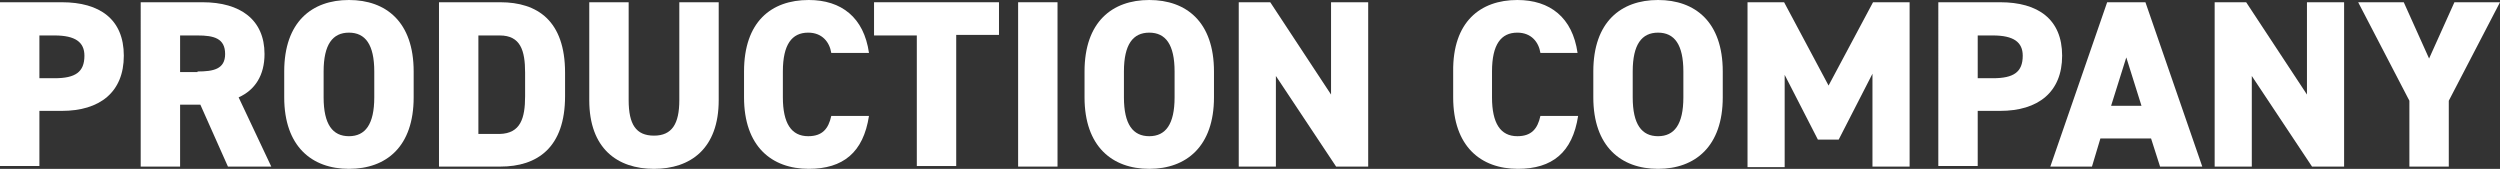
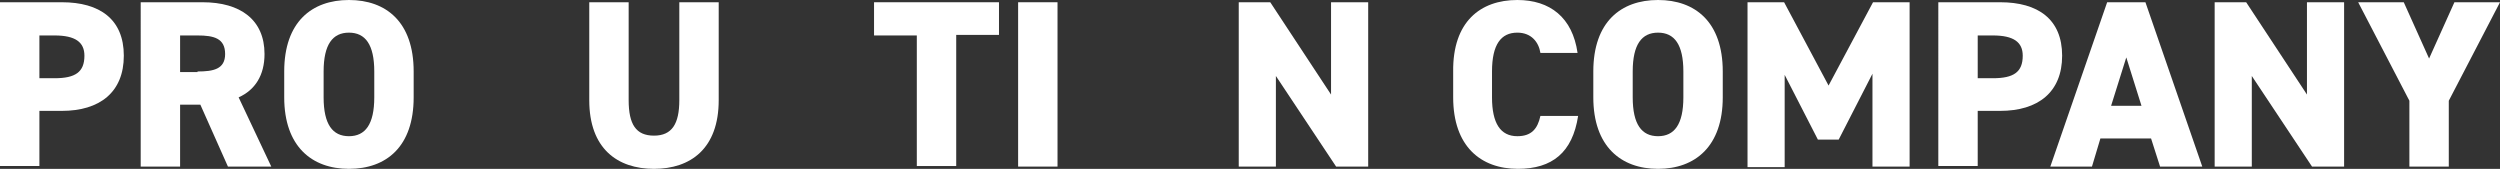
<svg xmlns="http://www.w3.org/2000/svg" version="1.1" id="レイヤー_1" x="0px" y="0px" viewBox="0 0 444.2 30" style="enable-background:new 0 0 444.2 30;" xml:space="preserve">
  <rect x="0" y="0" width="444.2" height="30" fill="#333333" stroke="none" />
  <style type="text/css">
	.st0{fill:#FFFFFF;}
</style>
  <g>
    <path class="st0" d="M7,19.7v9.8H0V0.4h11c6.7,0,11,3,11,9.5c0,6.5-4.3,9.8-11,9.8H7z M9.7,13.9c3.7,0,5.3-1.1,5.3-4   c0-2.4-1.6-3.6-5.3-3.6H7v7.6H9.7z" />
    <path class="st0" d="M40.5,29.6l-4.9-11H32v11h-7V0.4h11c6.7,0,11,3.1,11,9.2c0,3.8-1.7,6.4-4.6,7.7l5.8,12.3H40.5z M35.1,12.7   c2.8,0,4.9-0.4,4.9-3.1c0-2.8-2-3.3-4.9-3.3H32v6.5H35.1z" />
    <path class="st0" d="M62,30c-6.6,0-11.5-4-11.5-12.7v-4.6C50.5,3.9,55.4,0,62,0s11.5,3.9,11.5,12.7v4.6C73.5,26,68.7,30,62,30z    M57.5,17.3c0,4.8,1.6,6.9,4.5,6.9c2.9,0,4.5-2.1,4.5-6.9v-4.6c0-4.8-1.6-6.9-4.5-6.9c-2.9,0-4.5,2.1-4.5,6.9V17.3z" />
-     <path class="st0" d="M78,29.6V0.4h10.9c6.6,0,11.5,3.3,11.5,12.5v4.2c0,9.1-4.9,12.5-11.5,12.5H78z M93.3,17.1v-4.2   c0-3.9-0.8-6.6-4.5-6.6H85v17.5h3.8C92.5,23.7,93.3,21,93.3,17.1z" />
    <path class="st0" d="M127.7,0.4v17.4c0,8.6-5,12.2-11.5,12.2c-6.5,0-11.5-3.6-11.5-12.2V0.4h7v17.4c0,4.3,1.3,6.3,4.5,6.3   c3.2,0,4.5-2.1,4.5-6.3V0.4H127.7z" />
-     <path class="st0" d="M147.7,9.4c-0.3-1.9-1.6-3.6-4.1-3.6c-2.9,0-4.5,2.1-4.5,6.9v4.6c0,4.6,1.5,6.9,4.5,6.9c2.5,0,3.6-1.3,4.1-3.6   h6.7c-1,6.5-4.6,9.4-10.7,9.4c-6.6,0-11.5-4-11.5-12.7v-4.6C132.2,3.9,137,0,143.7,0c5.8,0,9.8,3.1,10.7,9.4H147.7z" />
    <path class="st0" d="M177.5,0.4v5.8h-7.6v23.3h-7V6.3h-7.6V0.4H177.5z" />
    <path class="st0" d="M187.9,29.6h-7V0.4h7V29.6z" />
-     <path class="st0" d="M204.2,30c-6.6,0-11.5-4-11.5-12.7v-4.6c0-8.8,4.9-12.7,11.5-12.7c6.6,0,11.5,3.9,11.5,12.7v4.6   C215.7,26,210.8,30,204.2,30z M199.7,17.3c0,4.8,1.6,6.9,4.5,6.9s4.5-2.1,4.5-6.9v-4.6c0-4.8-1.6-6.9-4.5-6.9s-4.5,2.1-4.5,6.9   V17.3z" />
    <path class="st0" d="M243.1,0.4v29.2h-5.7l-10.7-16.1v16.1h-6.6V0.4h5.6l10.8,16.4V0.4H243.1z" />
    <path class="st0" d="M273.7,9.4c-0.3-1.9-1.6-3.6-4.1-3.6c-2.9,0-4.5,2.1-4.5,6.9v4.6c0,4.6,1.5,6.9,4.5,6.9c2.5,0,3.6-1.3,4.1-3.6   h6.7c-1,6.5-4.6,9.4-10.7,9.4c-6.6,0-11.5-4-11.5-12.7v-4.6C258.1,3.9,263,0,269.6,0c5.8,0,9.8,3.1,10.7,9.4H273.7z" />
    <path class="st0" d="M294.6,30c-6.6,0-11.5-4-11.5-12.7v-4.6C283.1,3.9,288,0,294.6,0s11.5,3.9,11.5,12.7v4.6   C306.1,26,301.2,30,294.6,30z M290.1,17.3c0,4.8,1.6,6.9,4.5,6.9c2.9,0,4.5-2.1,4.5-6.9v-4.6c0-4.8-1.6-6.9-4.5-6.9   c-2.9,0-4.5,2.1-4.5,6.9V17.3z" />
    <path class="st0" d="M324.9,15.2l7.9-14.8h6.5v29.2h-6.6V13.1l-6,11.7H323l-5.9-11.5v16.4h-6.6V0.4h6.5L324.9,15.2z" />
    <path class="st0" d="M351.4,19.7v9.8h-7V0.4h11c6.7,0,11,3,11,9.5c0,6.5-4.3,9.8-11,9.8H351.4z M354.1,13.9c3.7,0,5.3-1.1,5.3-4   c0-2.4-1.6-3.6-5.3-3.6h-2.7v7.6H354.1z" />
    <path class="st0" d="M364.3,29.6l10.1-29.2h6.8l10.1,29.2h-7.5l-1.6-5h-9l-1.5,5H364.3z M375.1,18.8h5.4l-2.7-8.6L375.1,18.8z" />
    <path class="st0" d="M416.5,0.4v29.2h-5.7l-10.7-16.1v16.1h-6.6V0.4h5.6l10.8,16.4V0.4H416.5z" />
    <path class="st0" d="M427.1,0.4l4.5,10l4.5-10h8.1l-9.1,17.5v11.7h-7V17.9L419,0.4H427.1z" />
  </g>
</svg>